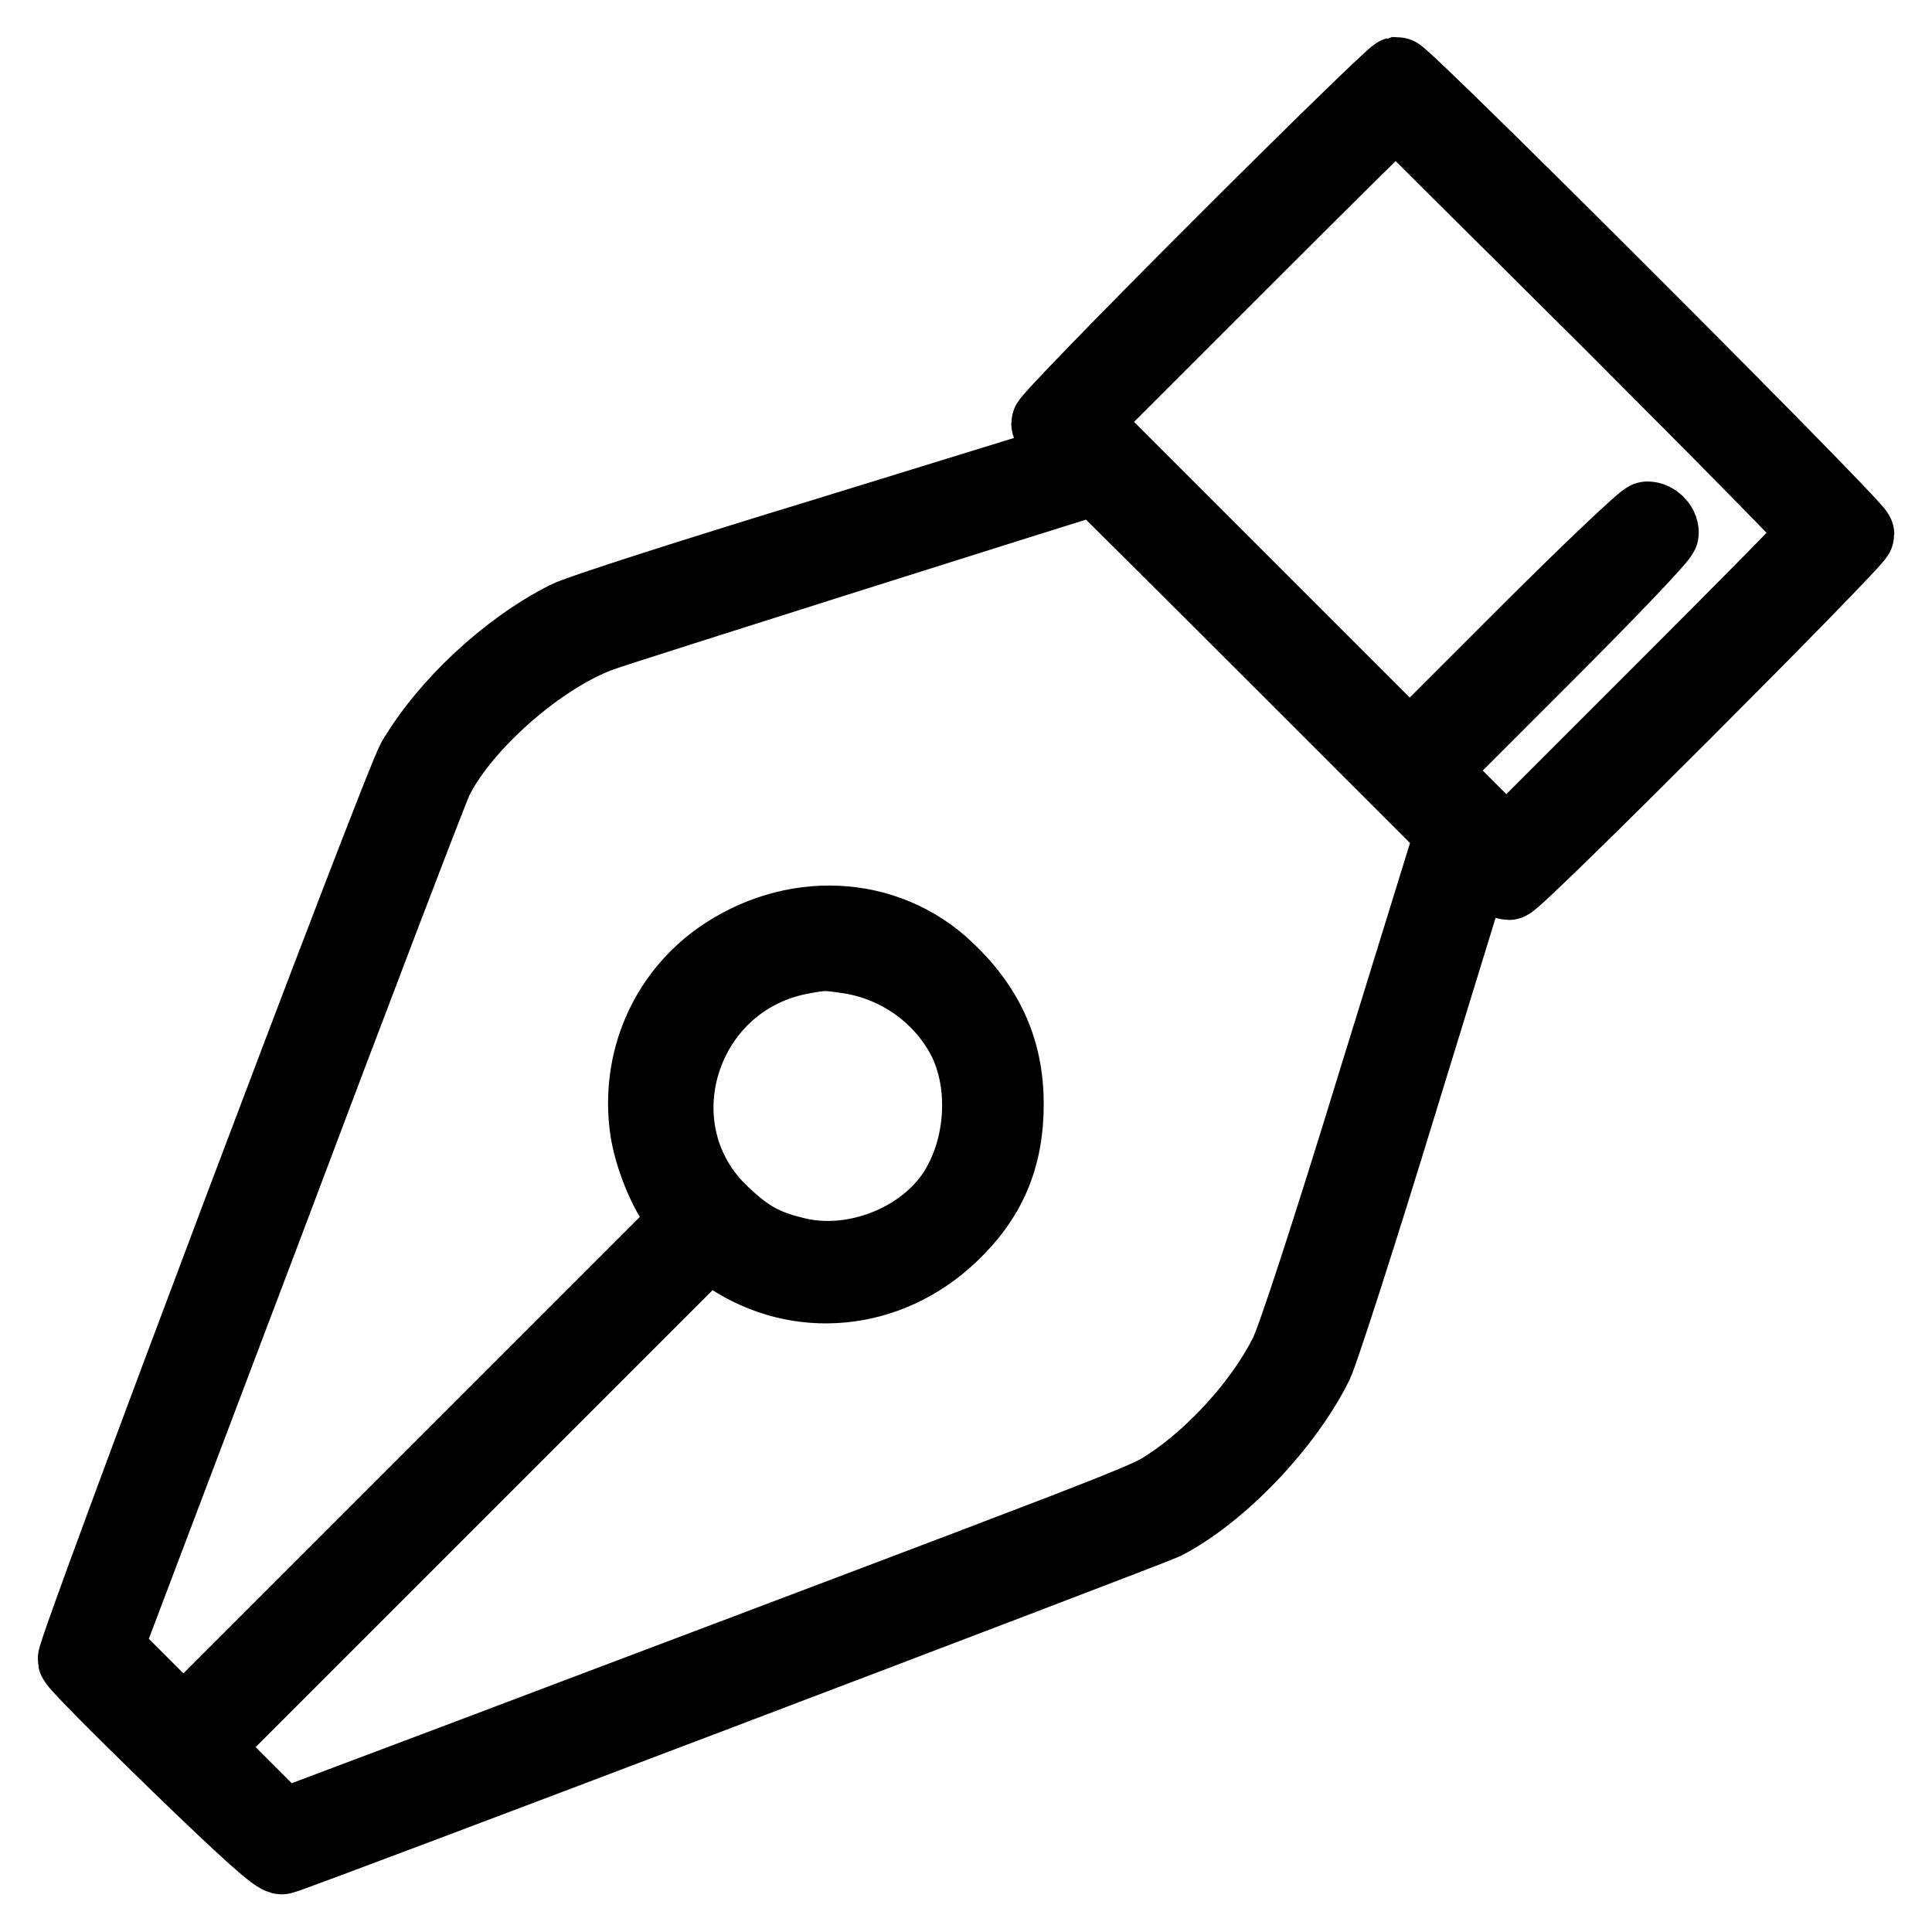
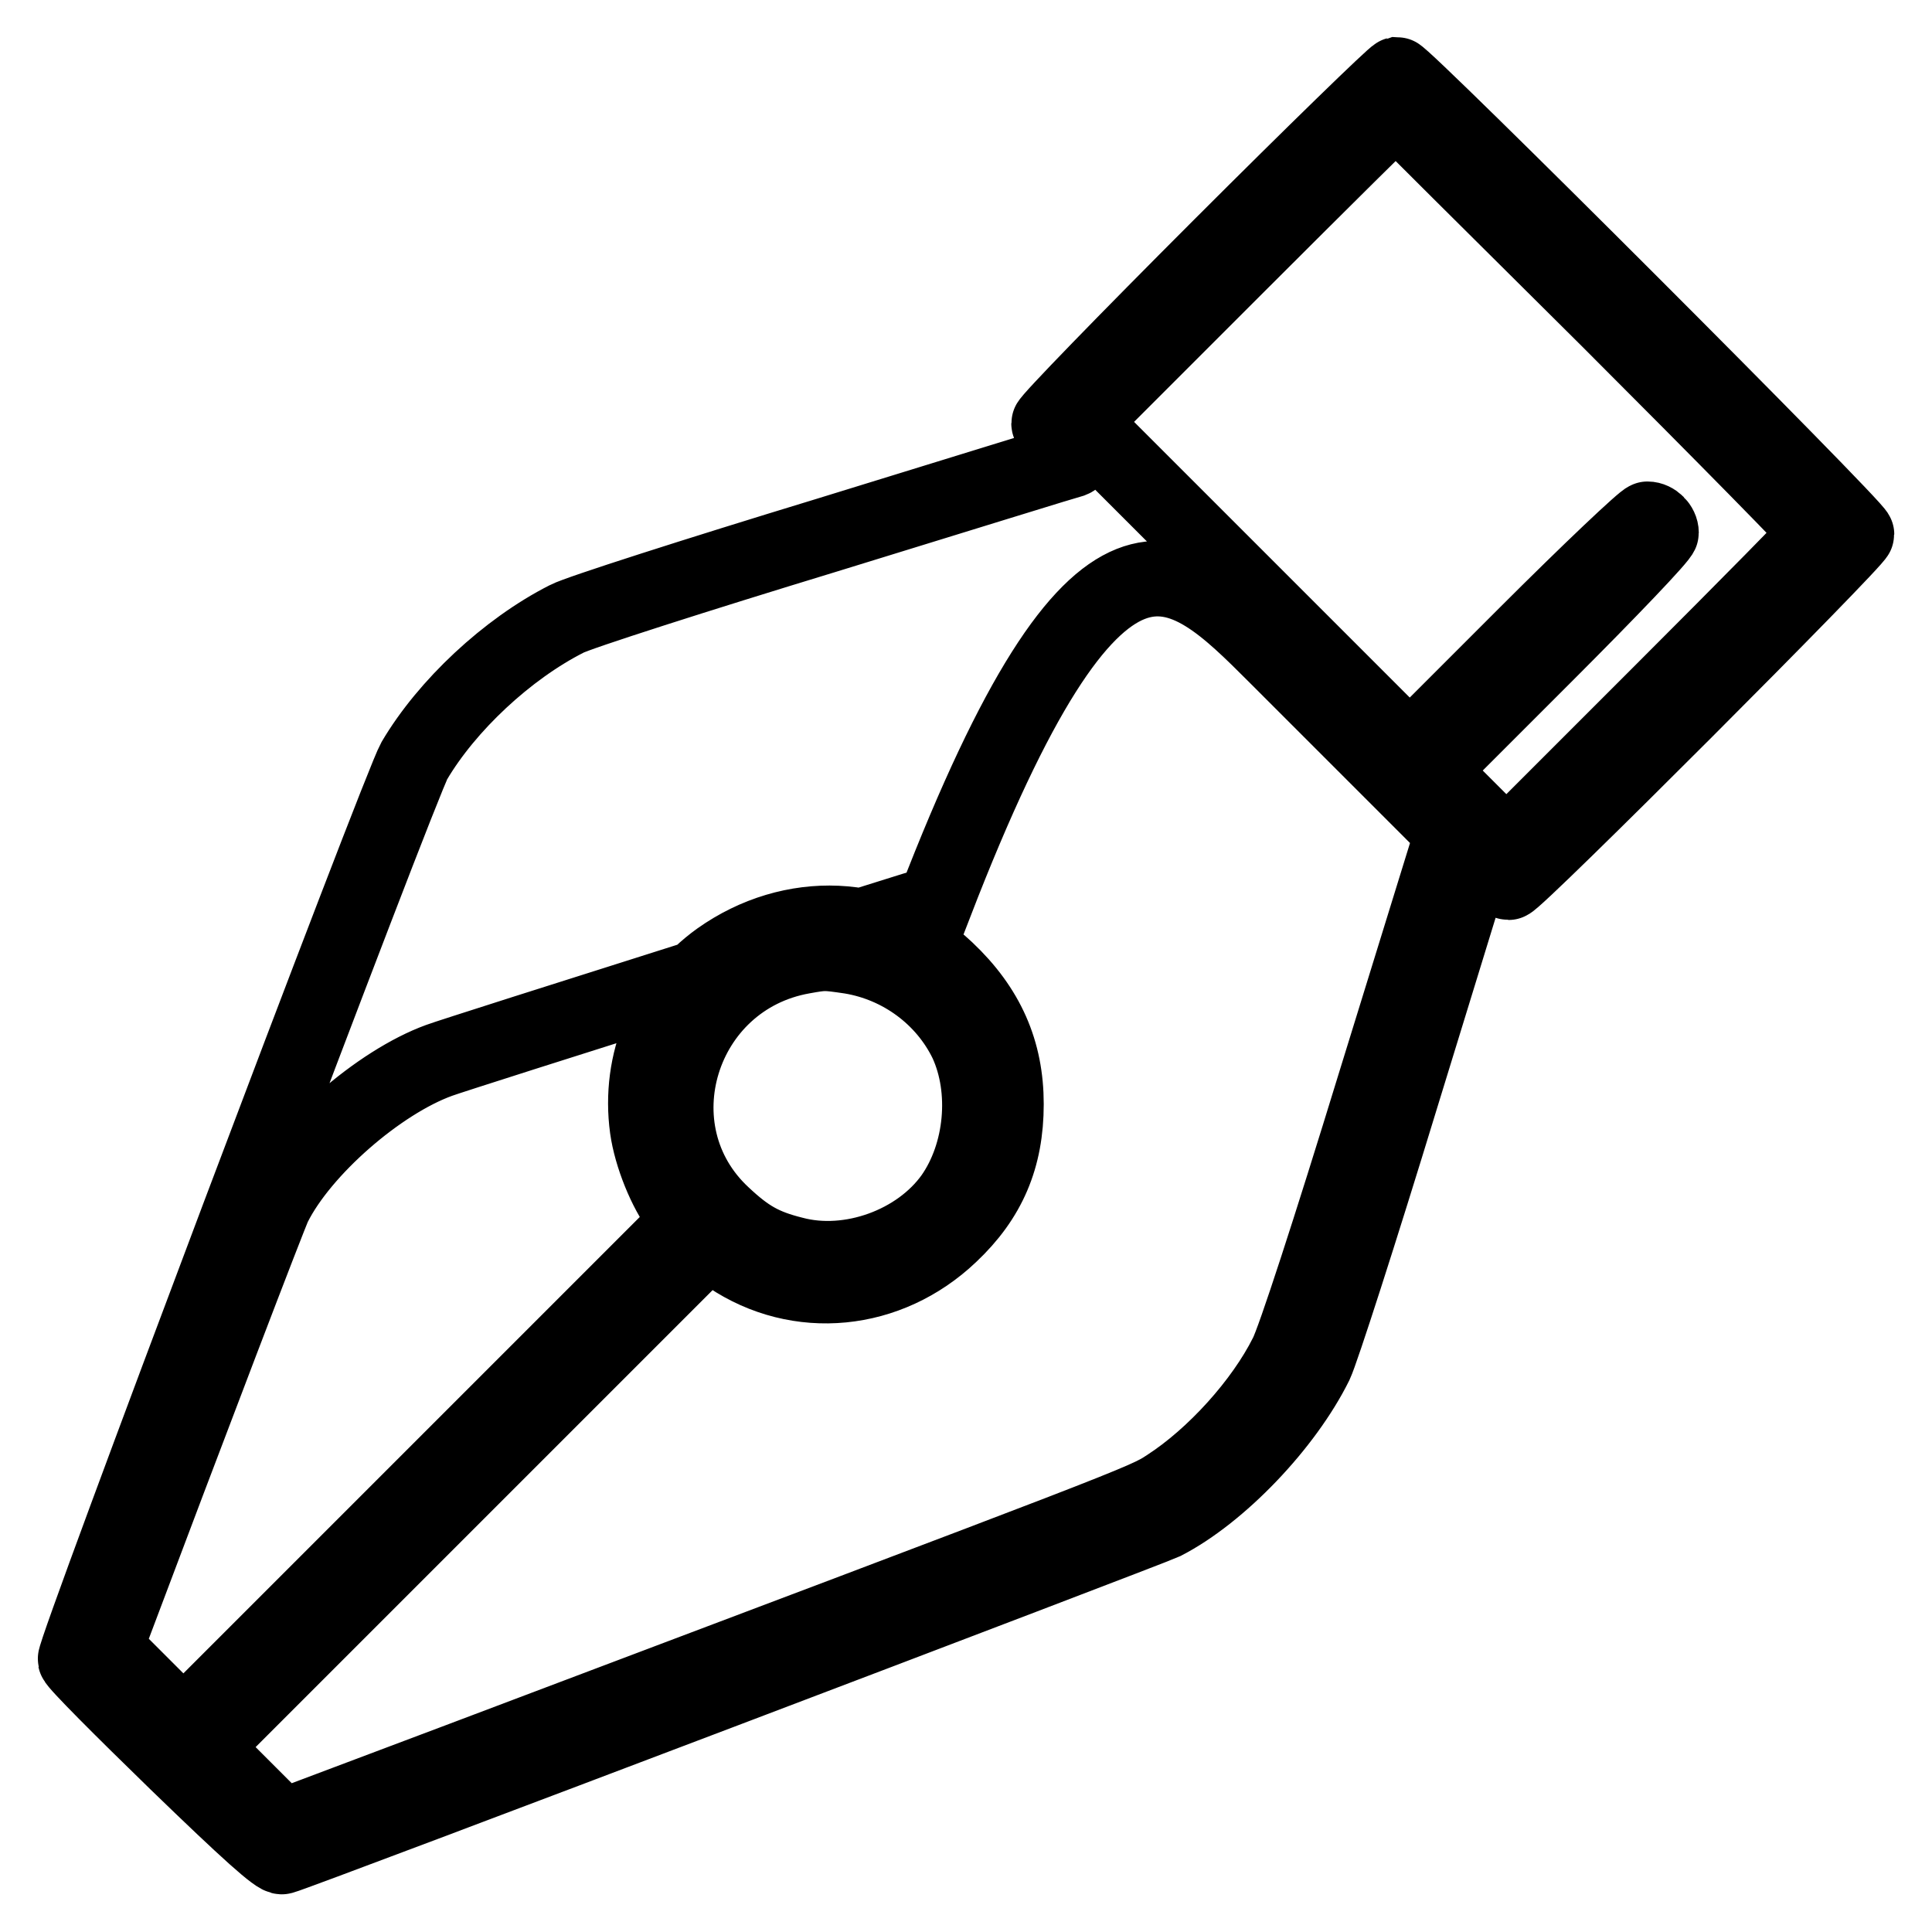
<svg xmlns="http://www.w3.org/2000/svg" version="1.1" x="0px" y="0px" viewBox="0 0 256 256" enable-background="new 0 0 256 256" xml:space="preserve">
  <g>
    <g>
      <g>
-         <path stroke-width="10" fill-opacity="0" stroke="#000000" d="M161.7,32.7c-12.5,12.5-22.7,23-22.7,23.4c0,0.4,0.9,1.5,1.9,2.6c1.4,1.4,1.7,2,1.2,2.2c-0.4,0.1-15,4.6-32.5,10C92.2,76.2,76.6,81.2,75.1,82c-7.9,4-15.9,11.5-20.2,18.8C53,104.1,9.7,218.9,10,219.9c0.1,0.5,6.2,6.6,13.4,13.6c9.5,9.2,13.4,12.7,14,12.5c2.3-0.6,114.9-43.4,116.8-44.3c7.4-3.8,16.1-12.9,20.1-21c0.8-1.7,5.9-17.5,11.3-35.2l9.9-32.2l1.9,1.8c1,1,2.2,1.8,2.5,1.8c0.9,0,46.1-45.3,46.1-46.1c0-0.9-60-60.9-60.9-60.9C184.7,10,174.2,20.2,161.7,32.7z M213.1,42.3c15.3,15.3,27.8,28,27.8,28.3c0,0.3-9.3,9.7-20.7,21.1l-20.6,20.6l-5.1-5.1l-5.1-5.1l15.4-15.4c8.4-8.4,15.3-15.6,15.3-16.1c0-0.9-0.9-1.8-1.8-1.8c-0.4,0-7.7,6.9-16.1,15.3l-15.4,15.4l-21.8-21.8l-21.8-21.8l20.8-20.8c11.4-11.4,20.9-20.8,21-20.8C185.2,14.6,197.8,27.1,213.1,42.3z M169.1,86.9l23.4,23.4l-10.2,33c-6.1,19.9-10.8,34.3-11.8,36.2c-3.2,6.4-9.6,13.5-15.8,17.5c-3,2-4.2,2.4-93.4,36.1l-23.9,9l-5.3-5.3l-5.3-5.3l33.5-33.5l33.5-33.5l2.8,1.9c9.2,6.2,21.1,5,29.3-2.8c5.1-4.8,7.4-10.2,7.4-17.3c0-7-2.5-12.7-7.9-17.8c-8.1-7.7-20.5-8.2-30.1-1.4c-7.1,5.1-10.7,13.6-9.5,22.4c0.5,3.6,2.4,8.3,4.4,10.9l1.1,1.4l-33.5,33.5l-33.5,33.5l-5.2-5.2l-5.2-5.2l21.4-56.5c11.7-31.1,21.8-57.5,22.4-58.7c3.7-7.4,13.9-16.3,21.9-19.2c2.4-0.9,65.1-20.7,65.7-20.8C145.6,63.5,156.2,74,169.1,86.9z M112.7,126.7c6.7,1.1,12.5,5.4,15.4,11.4c2.9,6.3,2.1,14.8-1.9,20.5c-4.5,6.3-13.6,9.6-21.1,7.6c-4-1-6.1-2.2-9.3-5.2c-12-11.1-5.8-31.4,10.6-34.3C109.2,126.2,109.3,126.2,112.7,126.7z" />
+         <path stroke-width="10" fill-opacity="0" stroke="#000000" d="M161.7,32.7c-12.5,12.5-22.7,23-22.7,23.4c0,0.4,0.9,1.5,1.9,2.6c1.4,1.4,1.7,2,1.2,2.2c-0.4,0.1-15,4.6-32.5,10C92.2,76.2,76.6,81.2,75.1,82c-7.9,4-15.9,11.5-20.2,18.8C53,104.1,9.7,218.9,10,219.9c0.1,0.5,6.2,6.6,13.4,13.6c9.5,9.2,13.4,12.7,14,12.5c2.3-0.6,114.9-43.4,116.8-44.3c7.4-3.8,16.1-12.9,20.1-21c0.8-1.7,5.9-17.5,11.3-35.2l9.9-32.2l1.9,1.8c1,1,2.2,1.8,2.5,1.8c0.9,0,46.1-45.3,46.1-46.1c0-0.9-60-60.9-60.9-60.9C184.7,10,174.2,20.2,161.7,32.7z M213.1,42.3c15.3,15.3,27.8,28,27.8,28.3c0,0.3-9.3,9.7-20.7,21.1l-20.6,20.6l-5.1-5.1l-5.1-5.1l15.4-15.4c8.4-8.4,15.3-15.6,15.3-16.1c0-0.9-0.9-1.8-1.8-1.8c-0.4,0-7.7,6.9-16.1,15.3l-15.4,15.4l-21.8-21.8l-21.8-21.8l20.8-20.8c11.4-11.4,20.9-20.8,21-20.8C185.2,14.6,197.8,27.1,213.1,42.3z M169.1,86.9l23.4,23.4l-10.2,33c-6.1,19.9-10.8,34.3-11.8,36.2c-3.2,6.4-9.6,13.5-15.8,17.5c-3,2-4.2,2.4-93.4,36.1l-23.9,9l-5.3-5.3l-5.3-5.3l33.5-33.5l33.5-33.5l2.8,1.9c9.2,6.2,21.1,5,29.3-2.8c5.1-4.8,7.4-10.2,7.4-17.3c0-7-2.5-12.7-7.9-17.8c-8.1-7.7-20.5-8.2-30.1-1.4c-7.1,5.1-10.7,13.6-9.5,22.4c0.5,3.6,2.4,8.3,4.4,10.9l1.1,1.4l-33.5,33.5l-33.5,33.5l-5.2-5.2l-5.2-5.2c11.7-31.1,21.8-57.5,22.4-58.7c3.7-7.4,13.9-16.3,21.9-19.2c2.4-0.9,65.1-20.7,65.7-20.8C145.6,63.5,156.2,74,169.1,86.9z M112.7,126.7c6.7,1.1,12.5,5.4,15.4,11.4c2.9,6.3,2.1,14.8-1.9,20.5c-4.5,6.3-13.6,9.6-21.1,7.6c-4-1-6.1-2.2-9.3-5.2c-12-11.1-5.8-31.4,10.6-34.3C109.2,126.2,109.3,126.2,112.7,126.7z" />
      </g>
    </g>
  </g>
</svg>